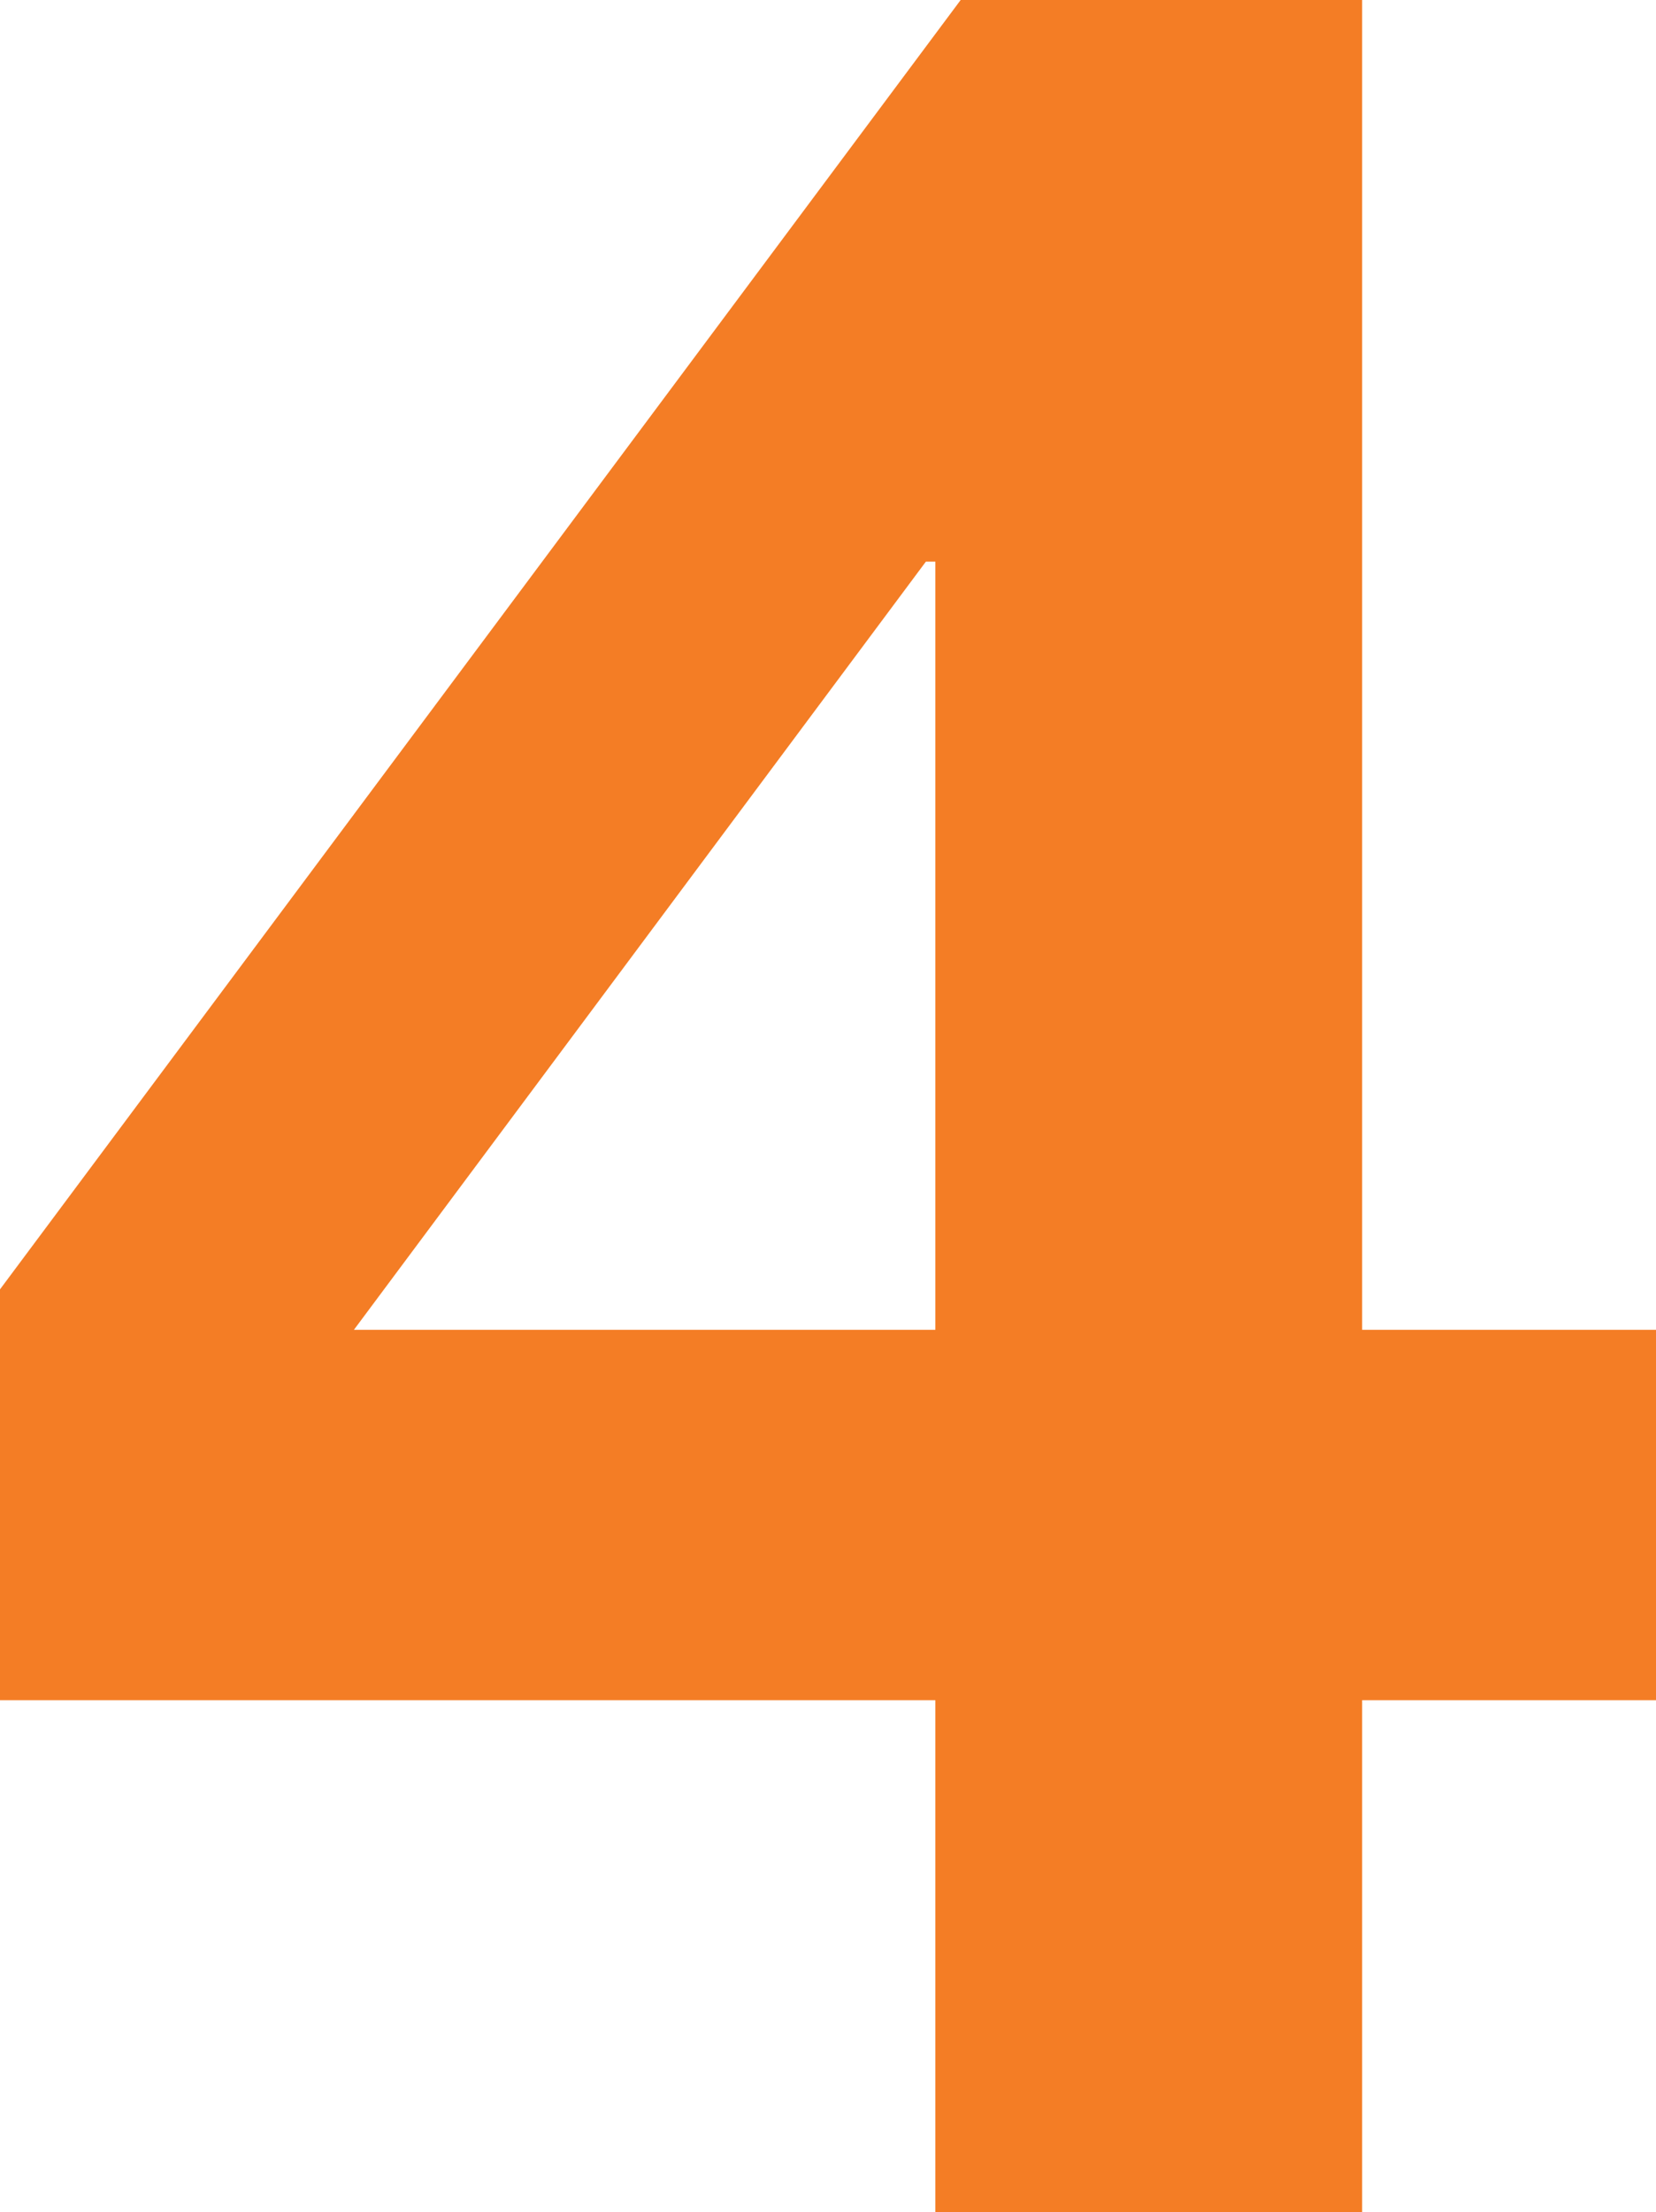
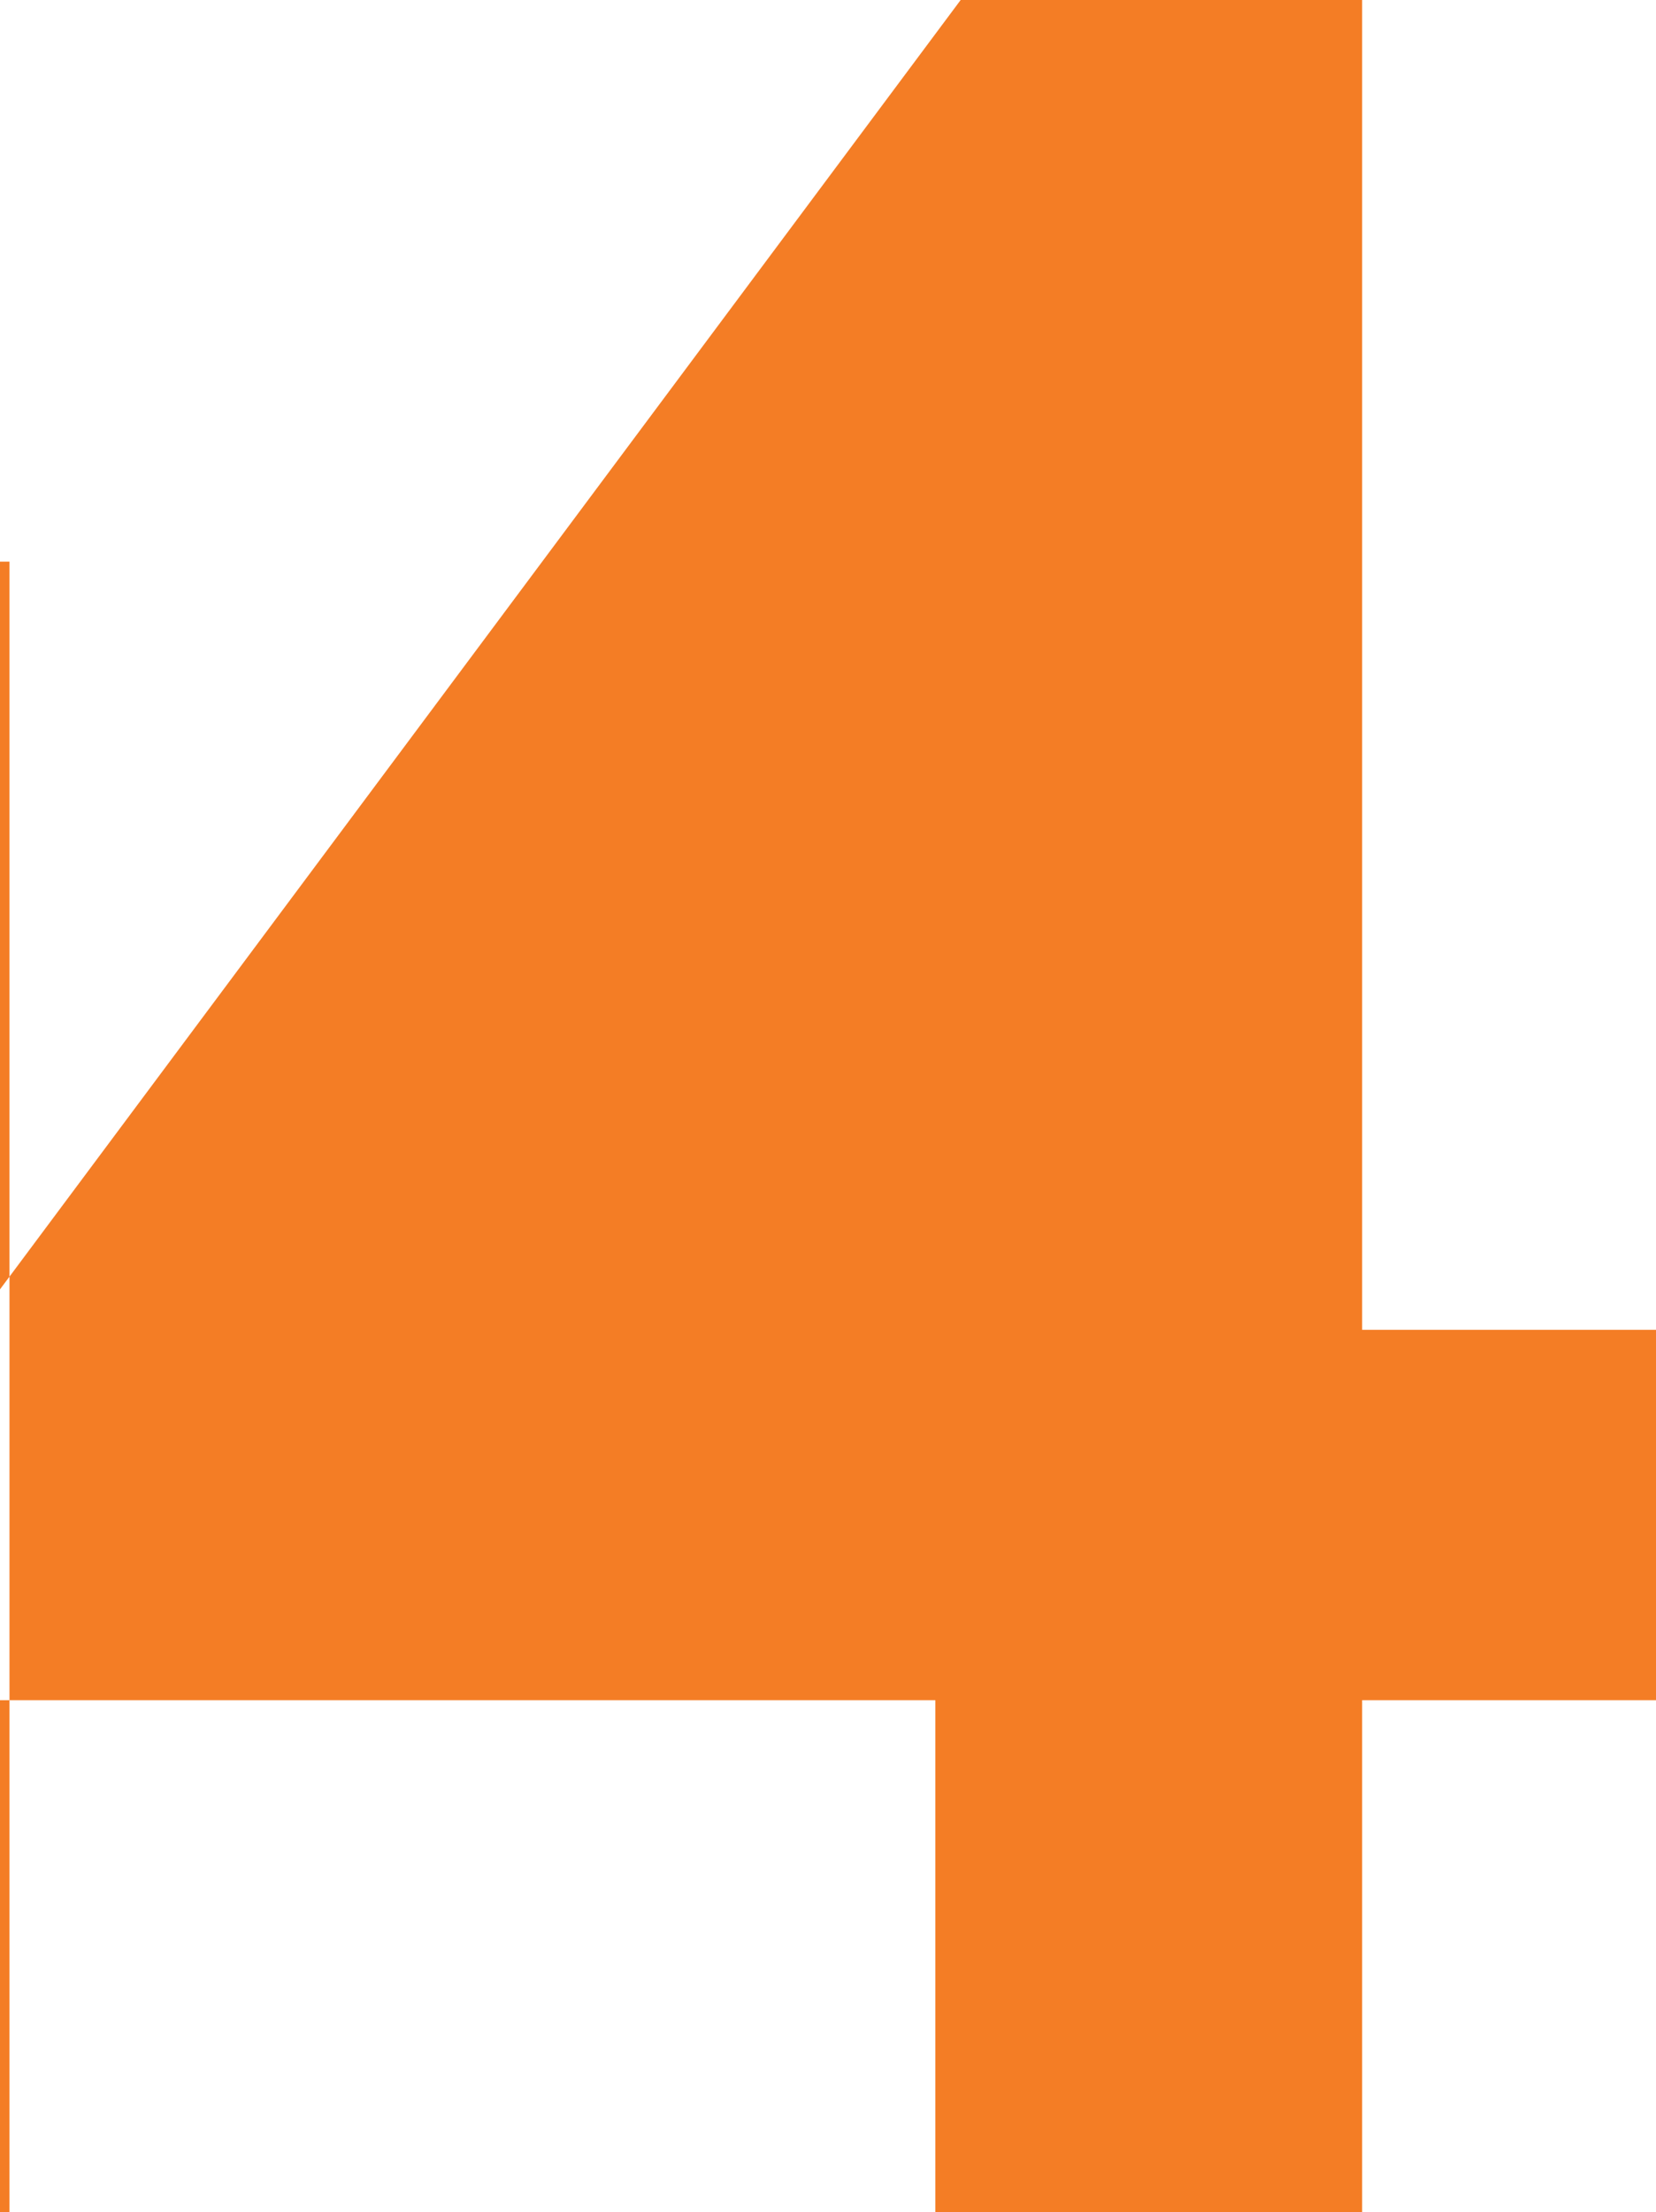
<svg xmlns="http://www.w3.org/2000/svg" id="Layer_1" data-name="Layer 1" viewBox="0 0 644.09 860">
  <defs>
    <style>
      .cls-1 {
        fill: #f47d25;
      }
    </style>
  </defs>
-   <path class="cls-1" d="M0,661v-159.72L373.64,0h156.16v517h114.3v144h-114.3v199h-166v-199H0ZM360.11,218.36l-222.45,298.64h226.14V218.36h-3.69Z" />
+   <path class="cls-1" d="M0,661v-159.72L373.64,0h156.16v517h114.3v144h-114.3v199h-166v-199H0Zl-222.45,298.64h226.14V218.36h-3.69Z" />
</svg>